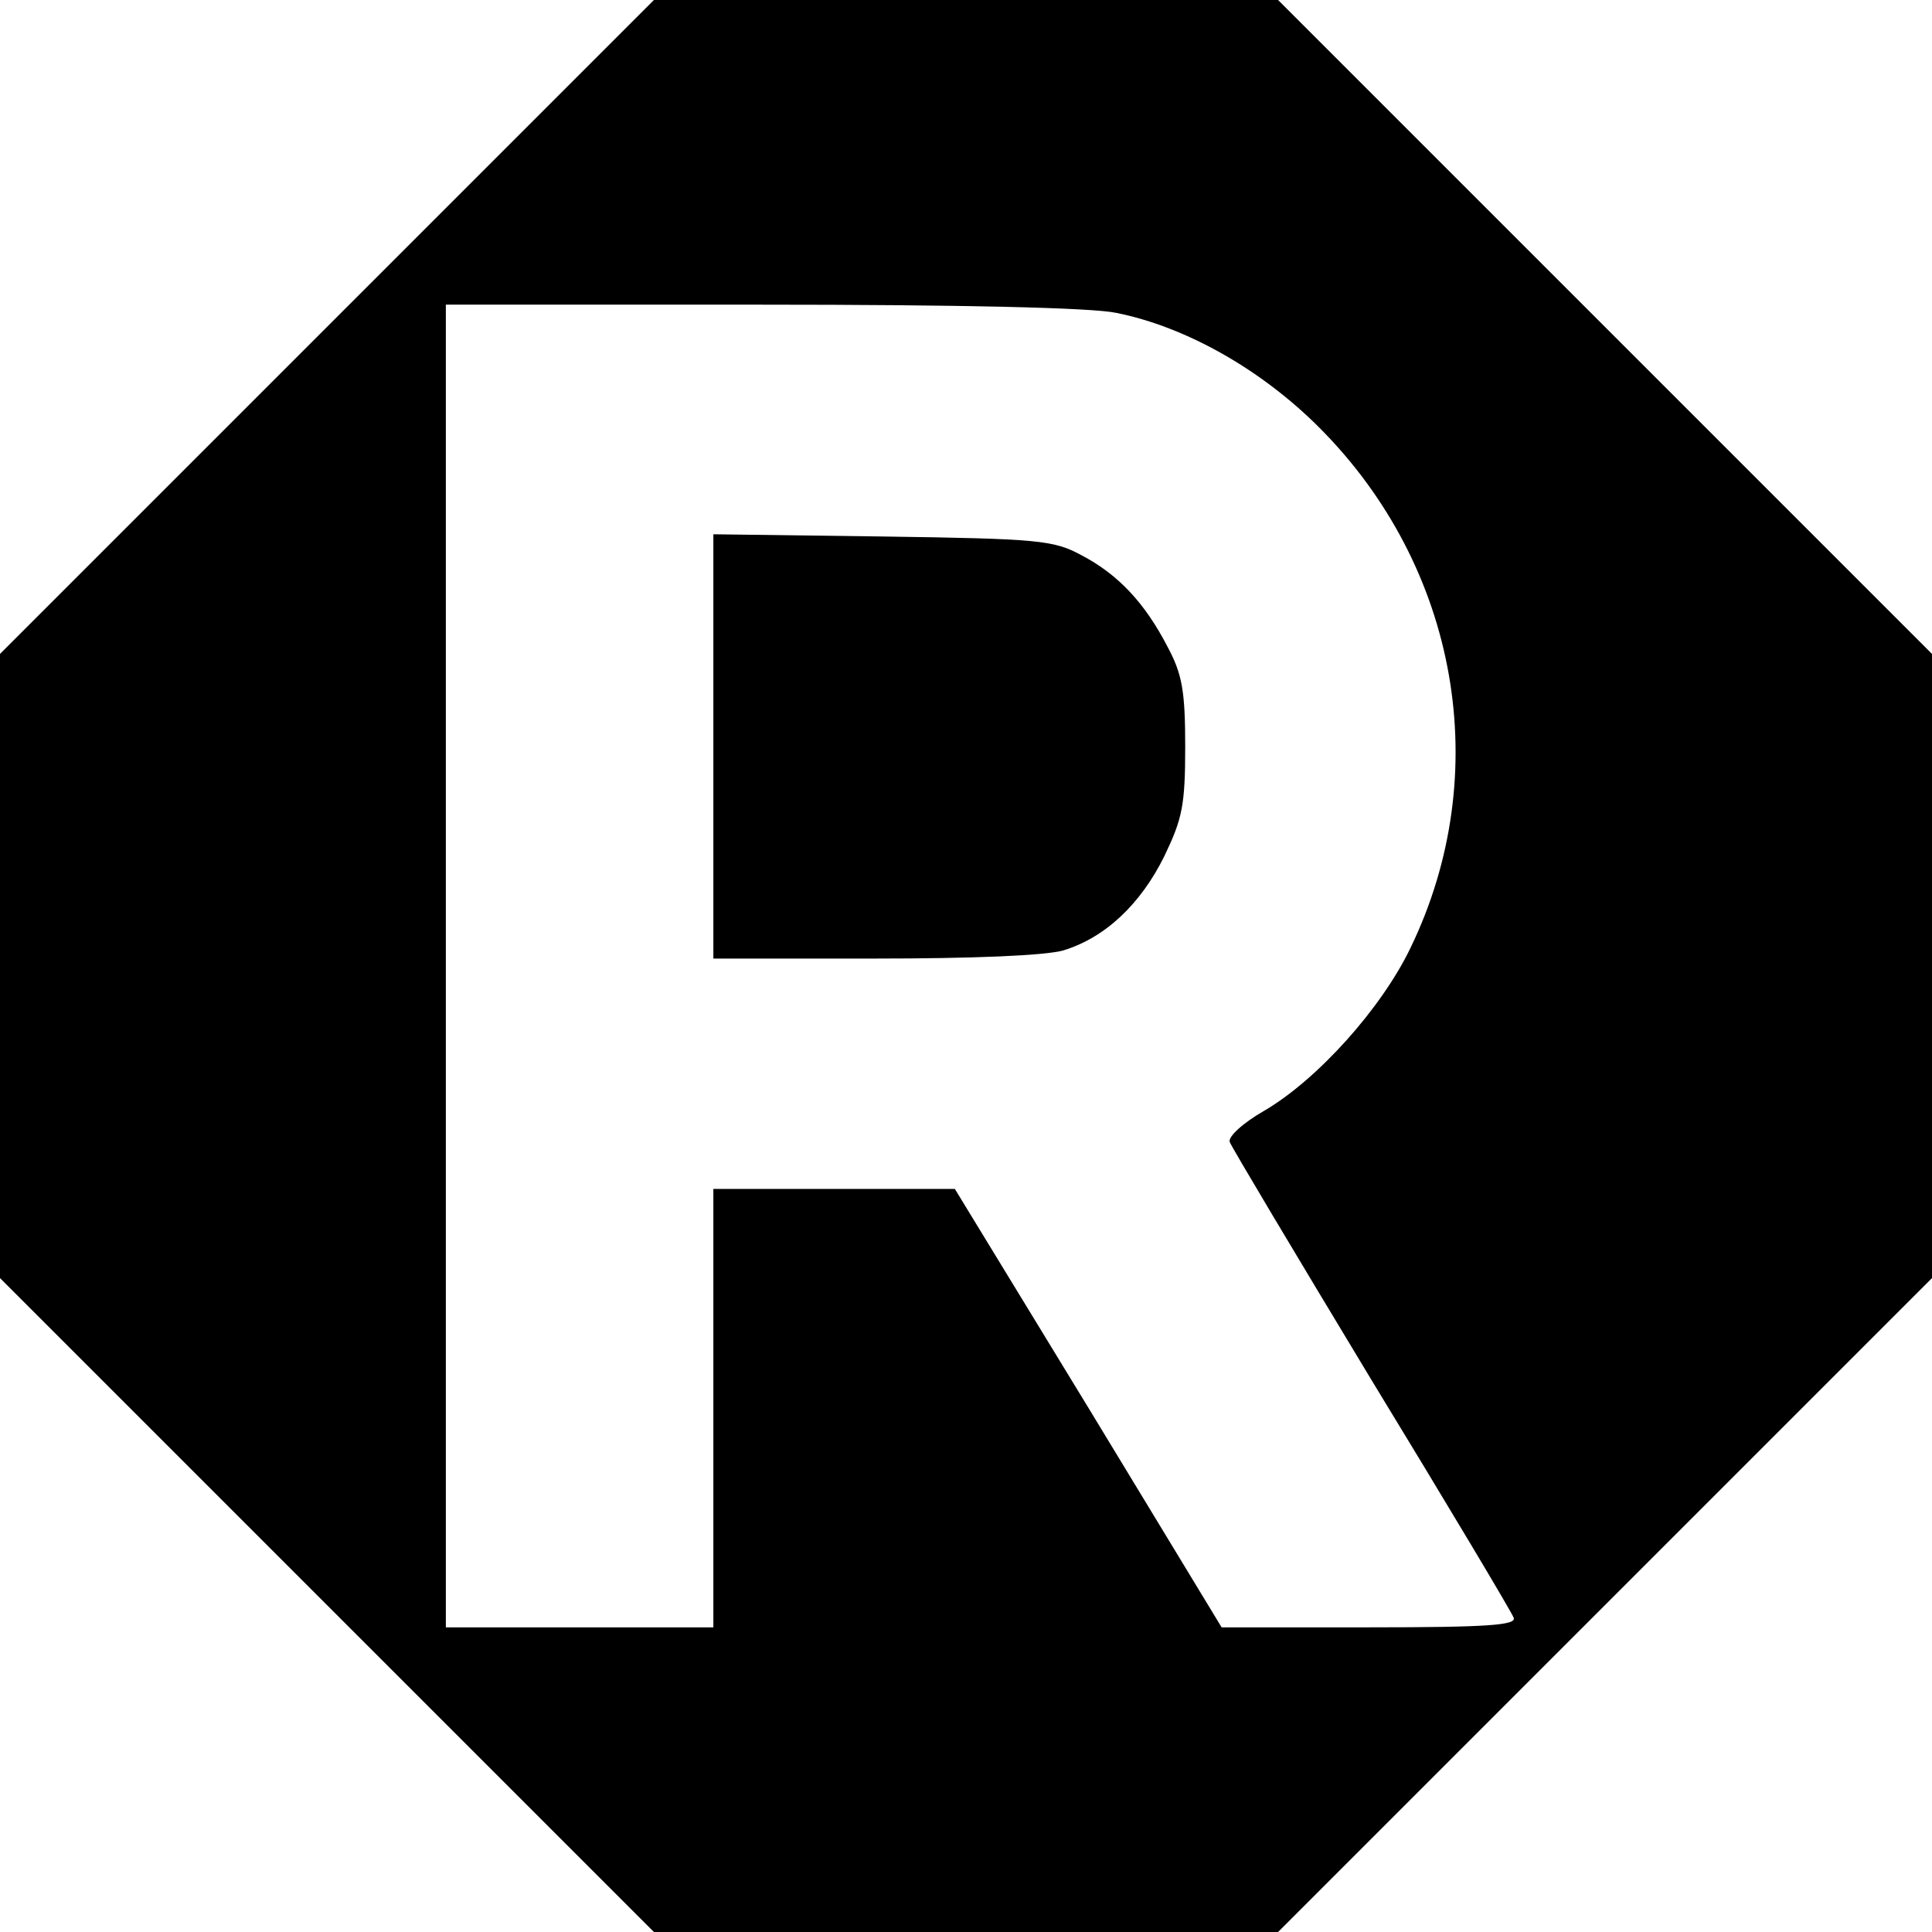
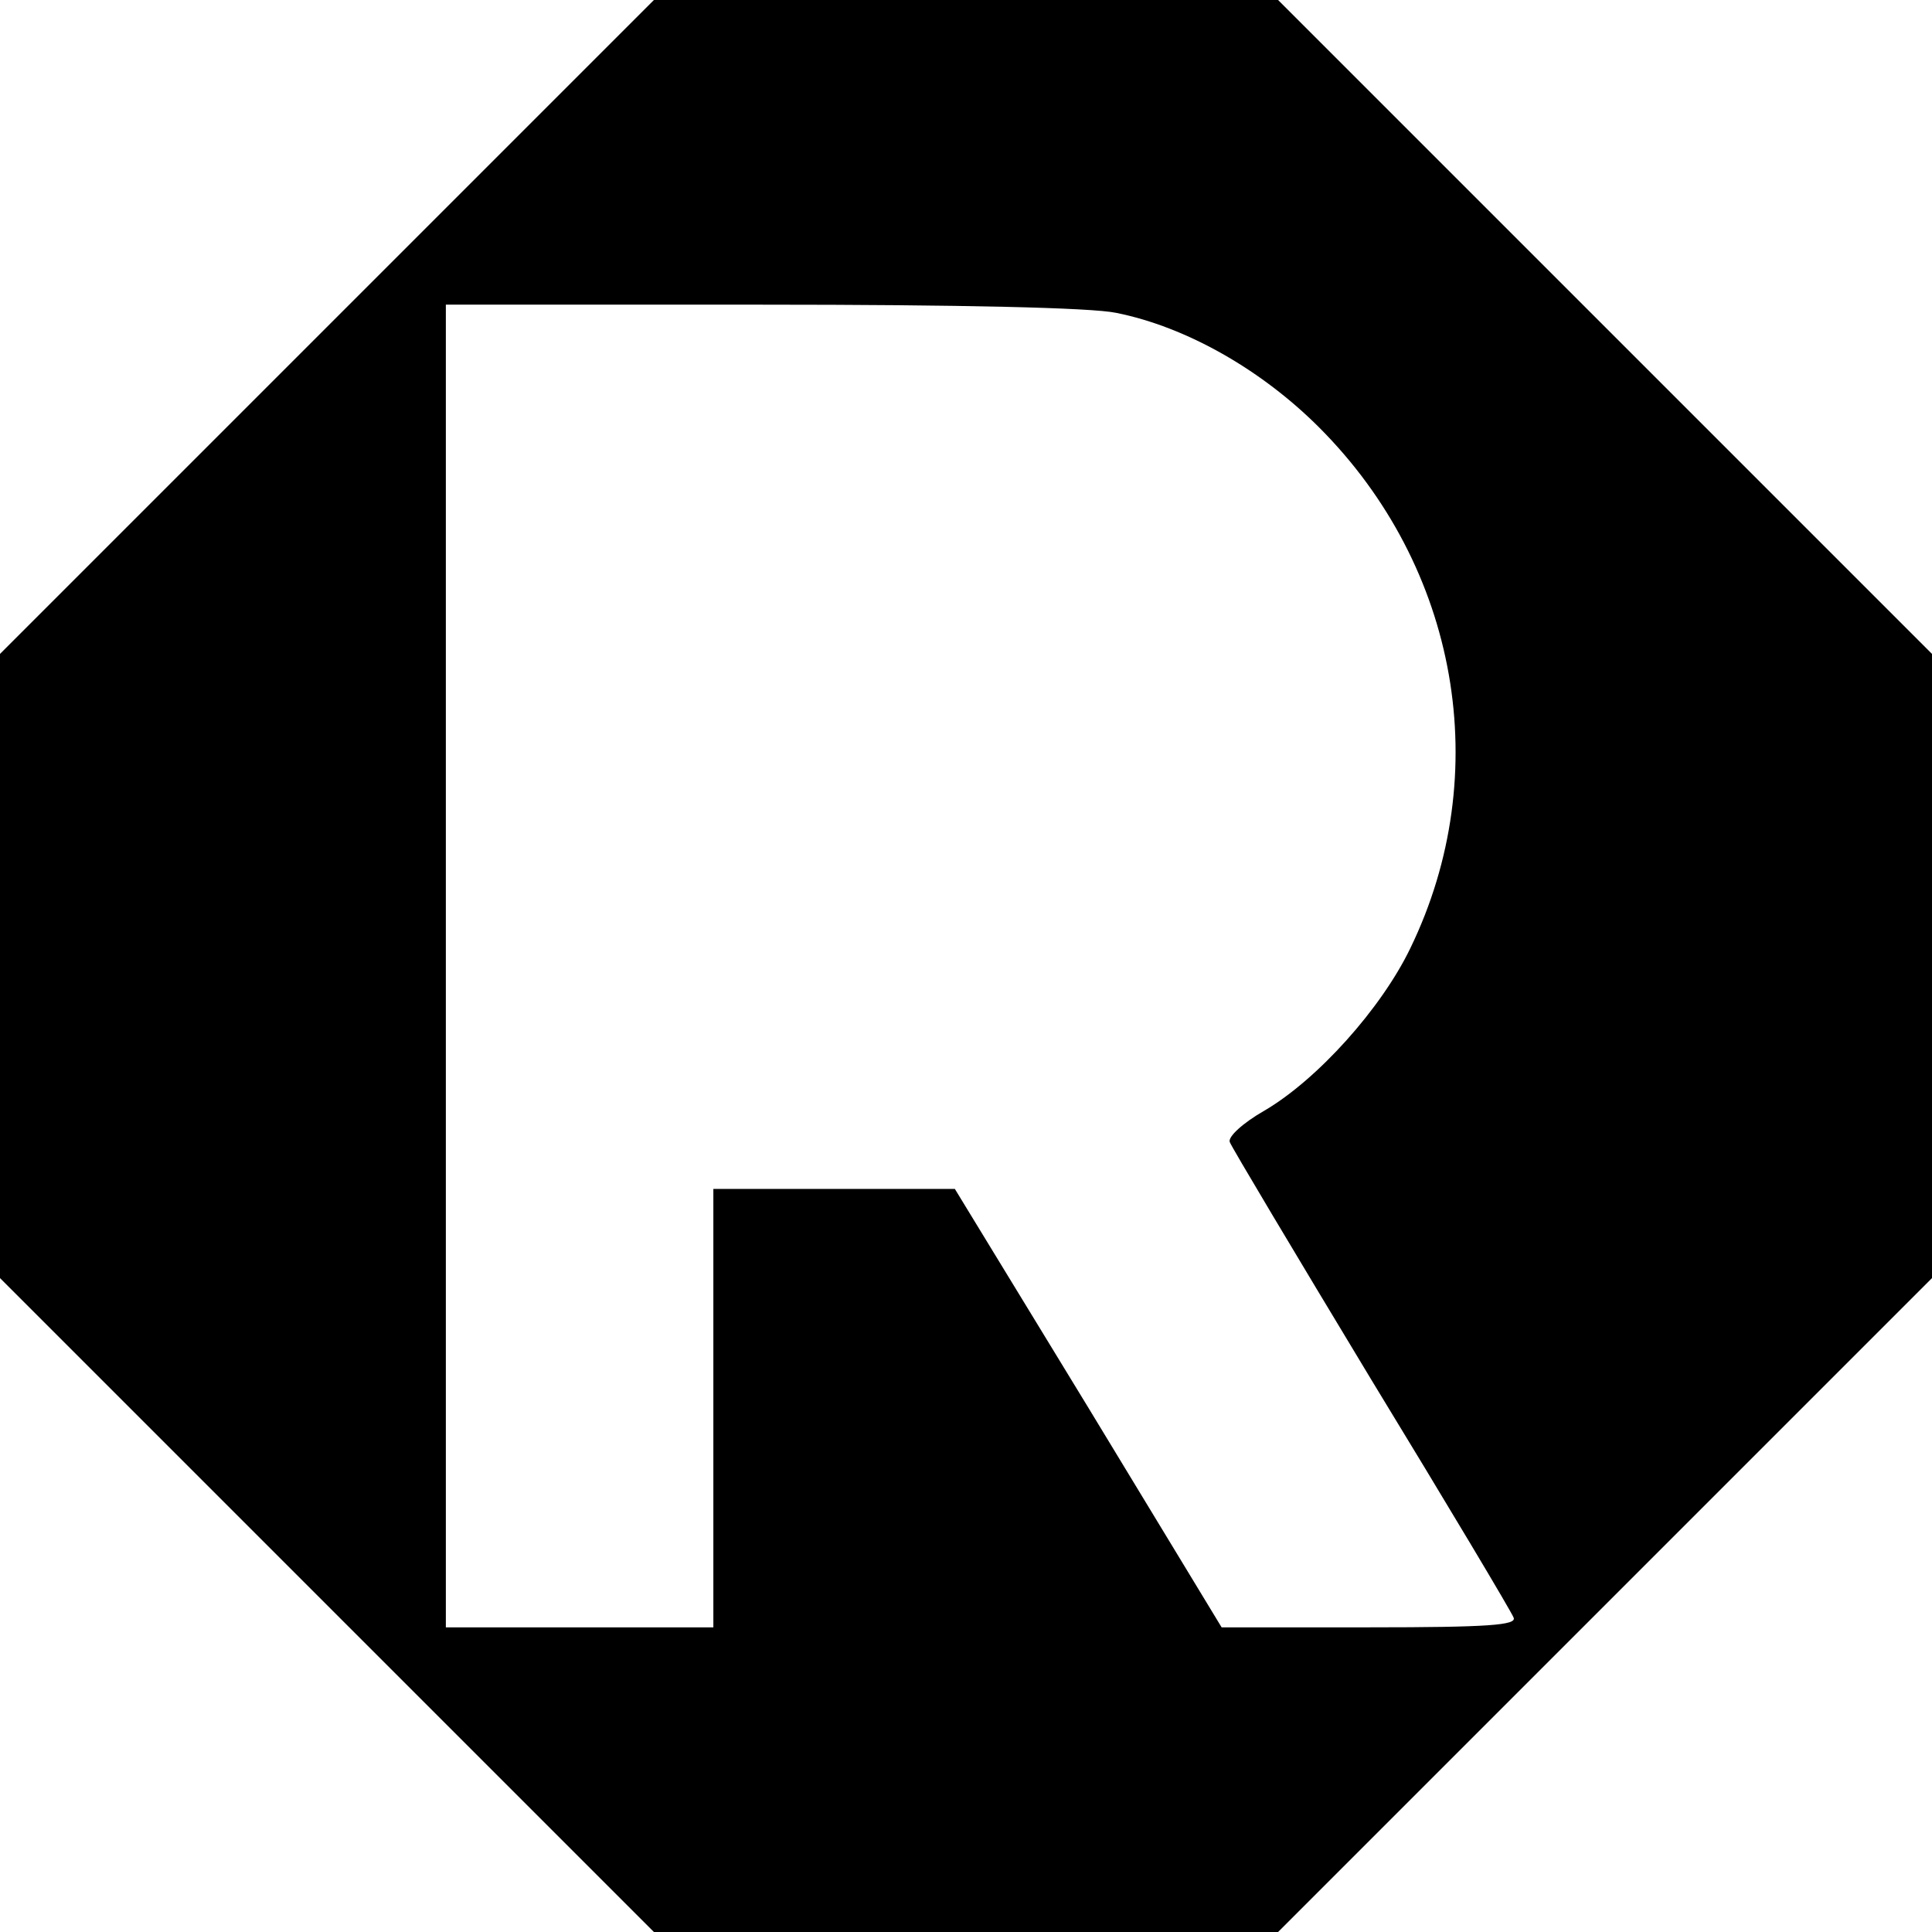
<svg xmlns="http://www.w3.org/2000/svg" version="1" width="346.667" height="346.667" viewBox="0 0 260 260">
-   <path d="M44 44L0 88v84l44 44 44 44h84l44-44 44-44V88l-44-44-44-44H88L44 44zm106.2-1.9c9.5 1.9 19.6 7.7 27.3 15.4 18.8 18.8 23.7 46.6 12.3 70.1-3.9 8.1-12.5 17.7-19.7 21.9-2.8 1.6-4.9 3.5-4.6 4.2.2.6 8.8 15 19 31.9 10.3 16.9 18.9 31.3 19.2 32.1.4 1-3.3 1.3-19.4 1.3h-19.9l-17.9-29.5-18-29.5H96v59H60V41h42.5c26.7 0 44.4.4 47.7 1.1z" />
-   <path d="M96 100.4V129h21.6c13.4 0 23.1-.4 25.5-1.1 5.6-1.7 10.4-6.2 13.6-12.7 2.4-5 2.8-6.8 2.8-14.7 0-7.5-.4-9.8-2.4-13.5-3-5.8-6.6-9.7-11.6-12.3-3.7-2-5.7-2.2-26.7-2.5L96 71.9v28.5z" />
+   <path d="M44 44L0 88v84l44 44 44 44h84l44-44 44-44V88l-44-44-44-44H88L44 44m106.2-1.9c9.5 1.9 19.6 7.7 27.3 15.4 18.8 18.8 23.7 46.6 12.3 70.1-3.9 8.1-12.5 17.7-19.7 21.9-2.8 1.6-4.9 3.5-4.6 4.2.2.6 8.8 15 19 31.9 10.3 16.9 18.9 31.3 19.2 32.1.4 1-3.3 1.3-19.4 1.3h-19.9l-17.9-29.5-18-29.5H96v59H60V41h42.5c26.7 0 44.4.4 47.7 1.1z" />
</svg>